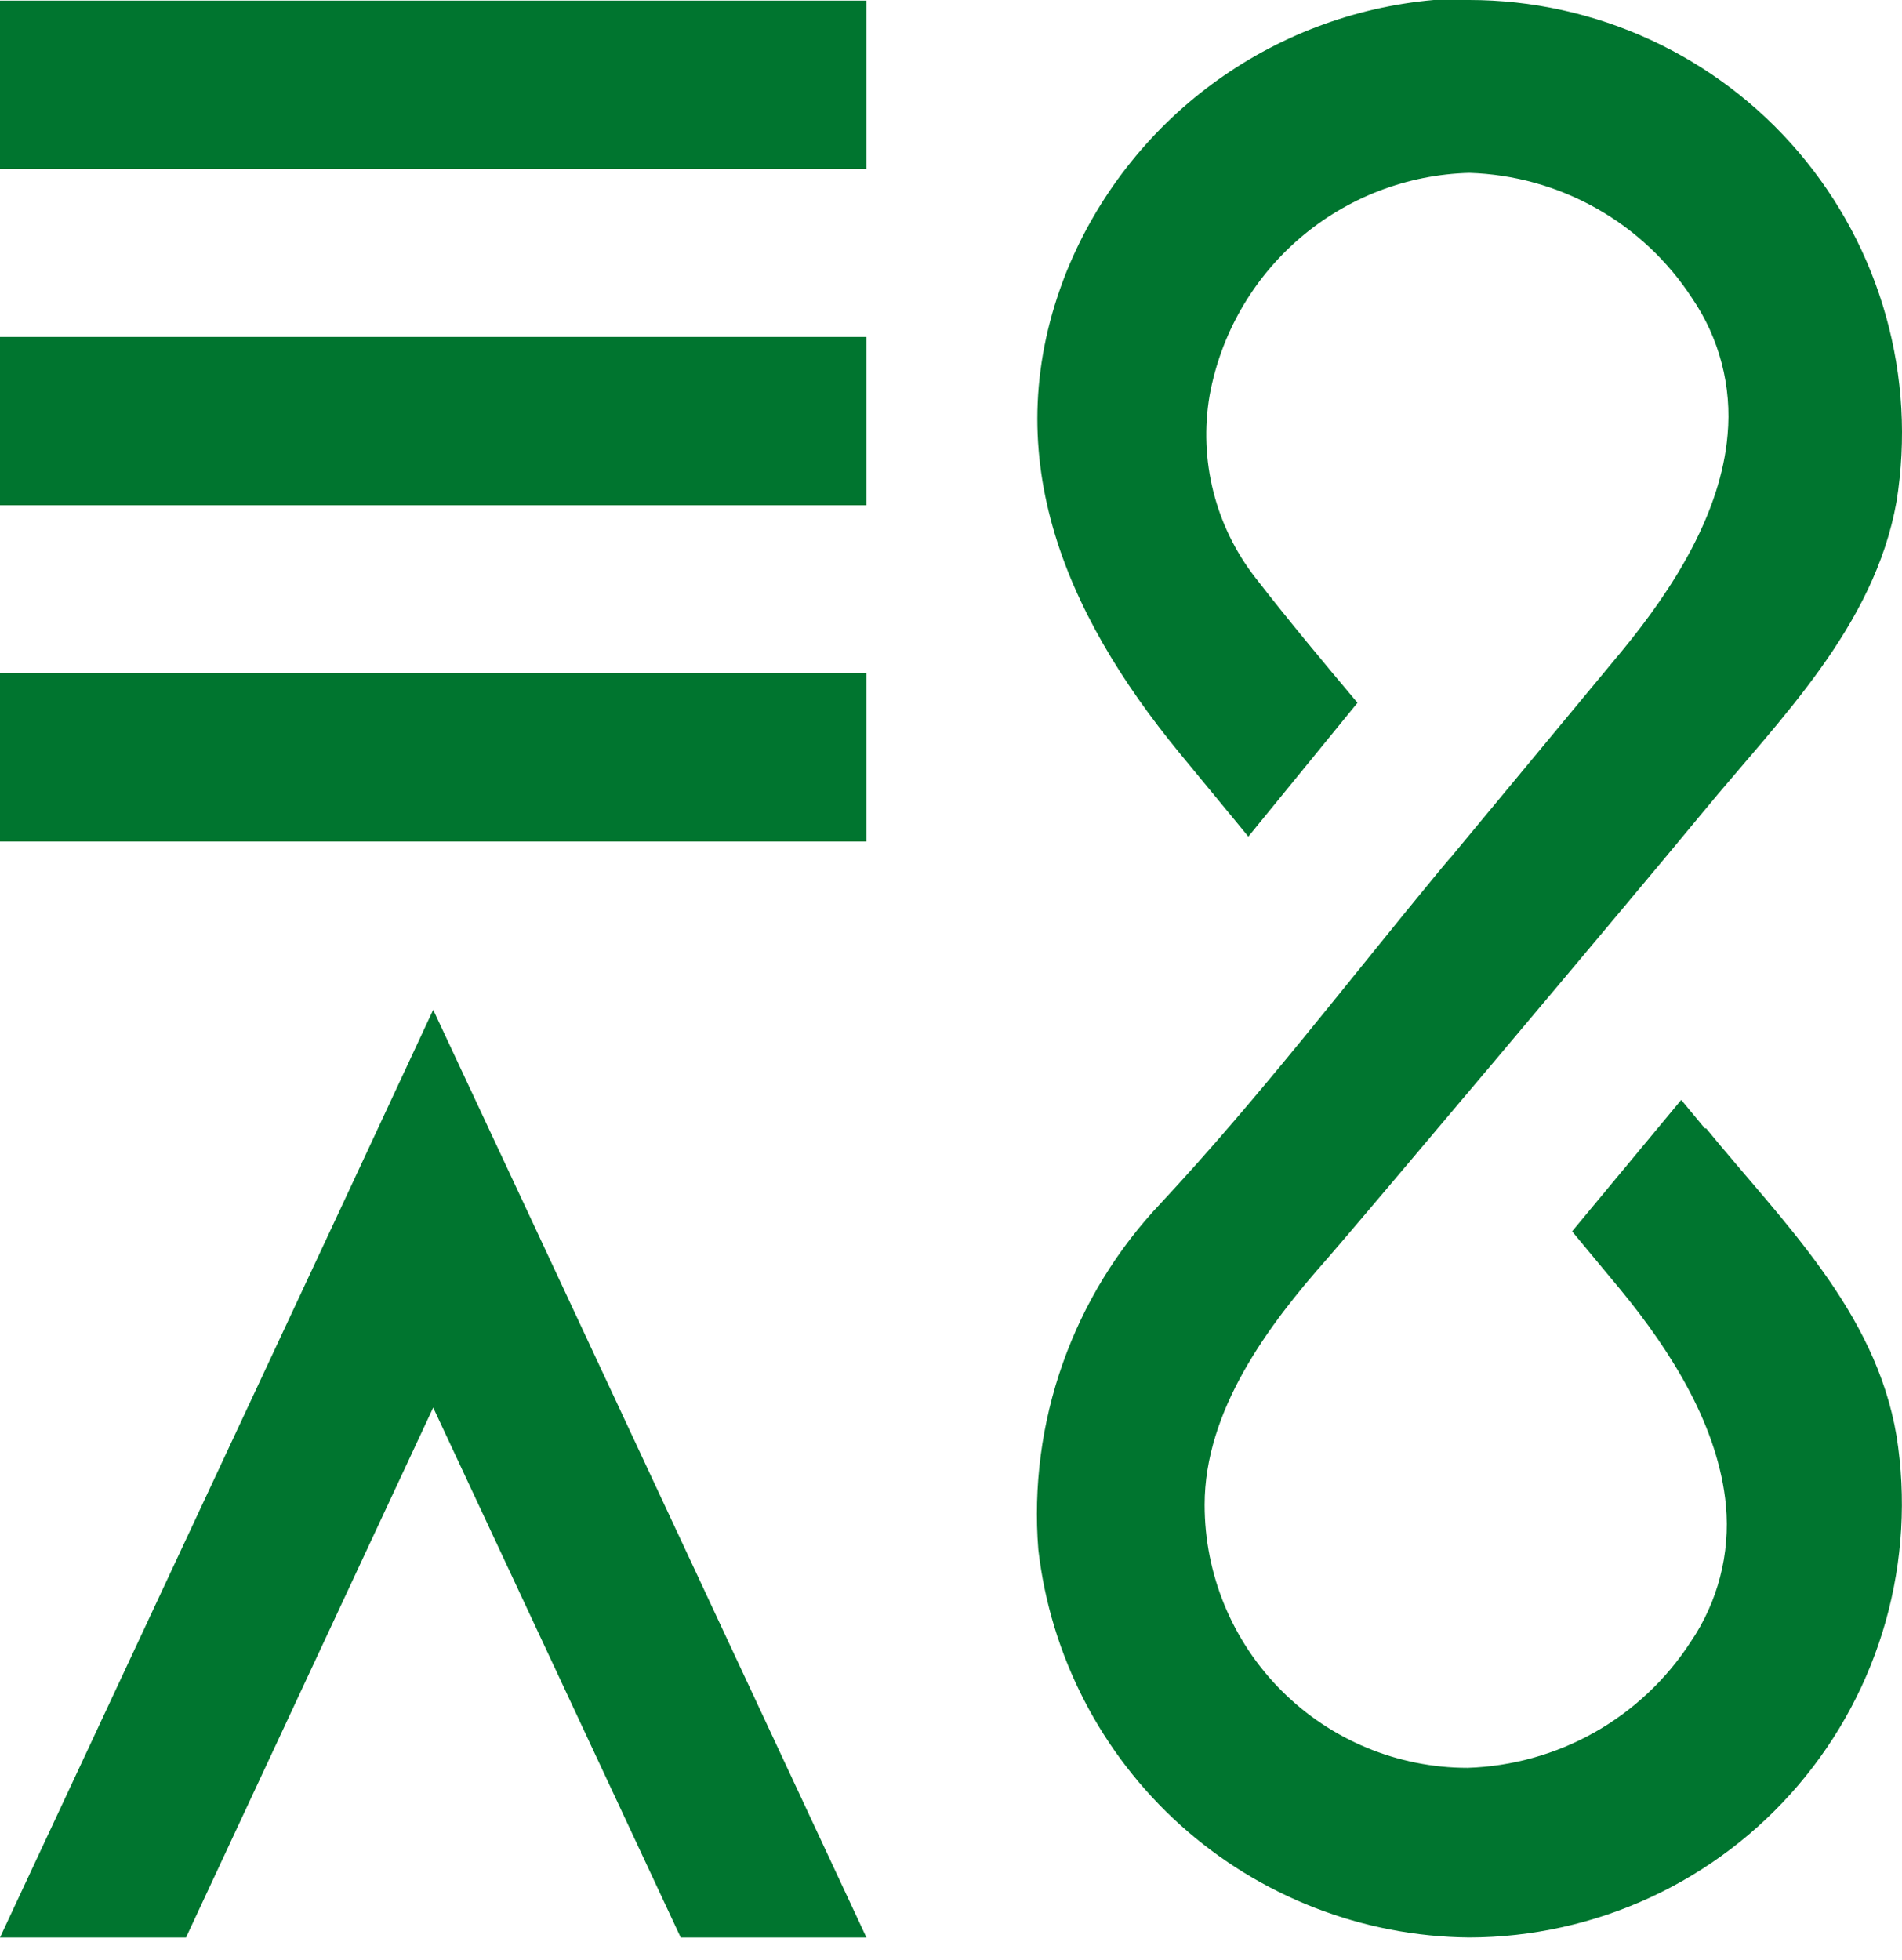
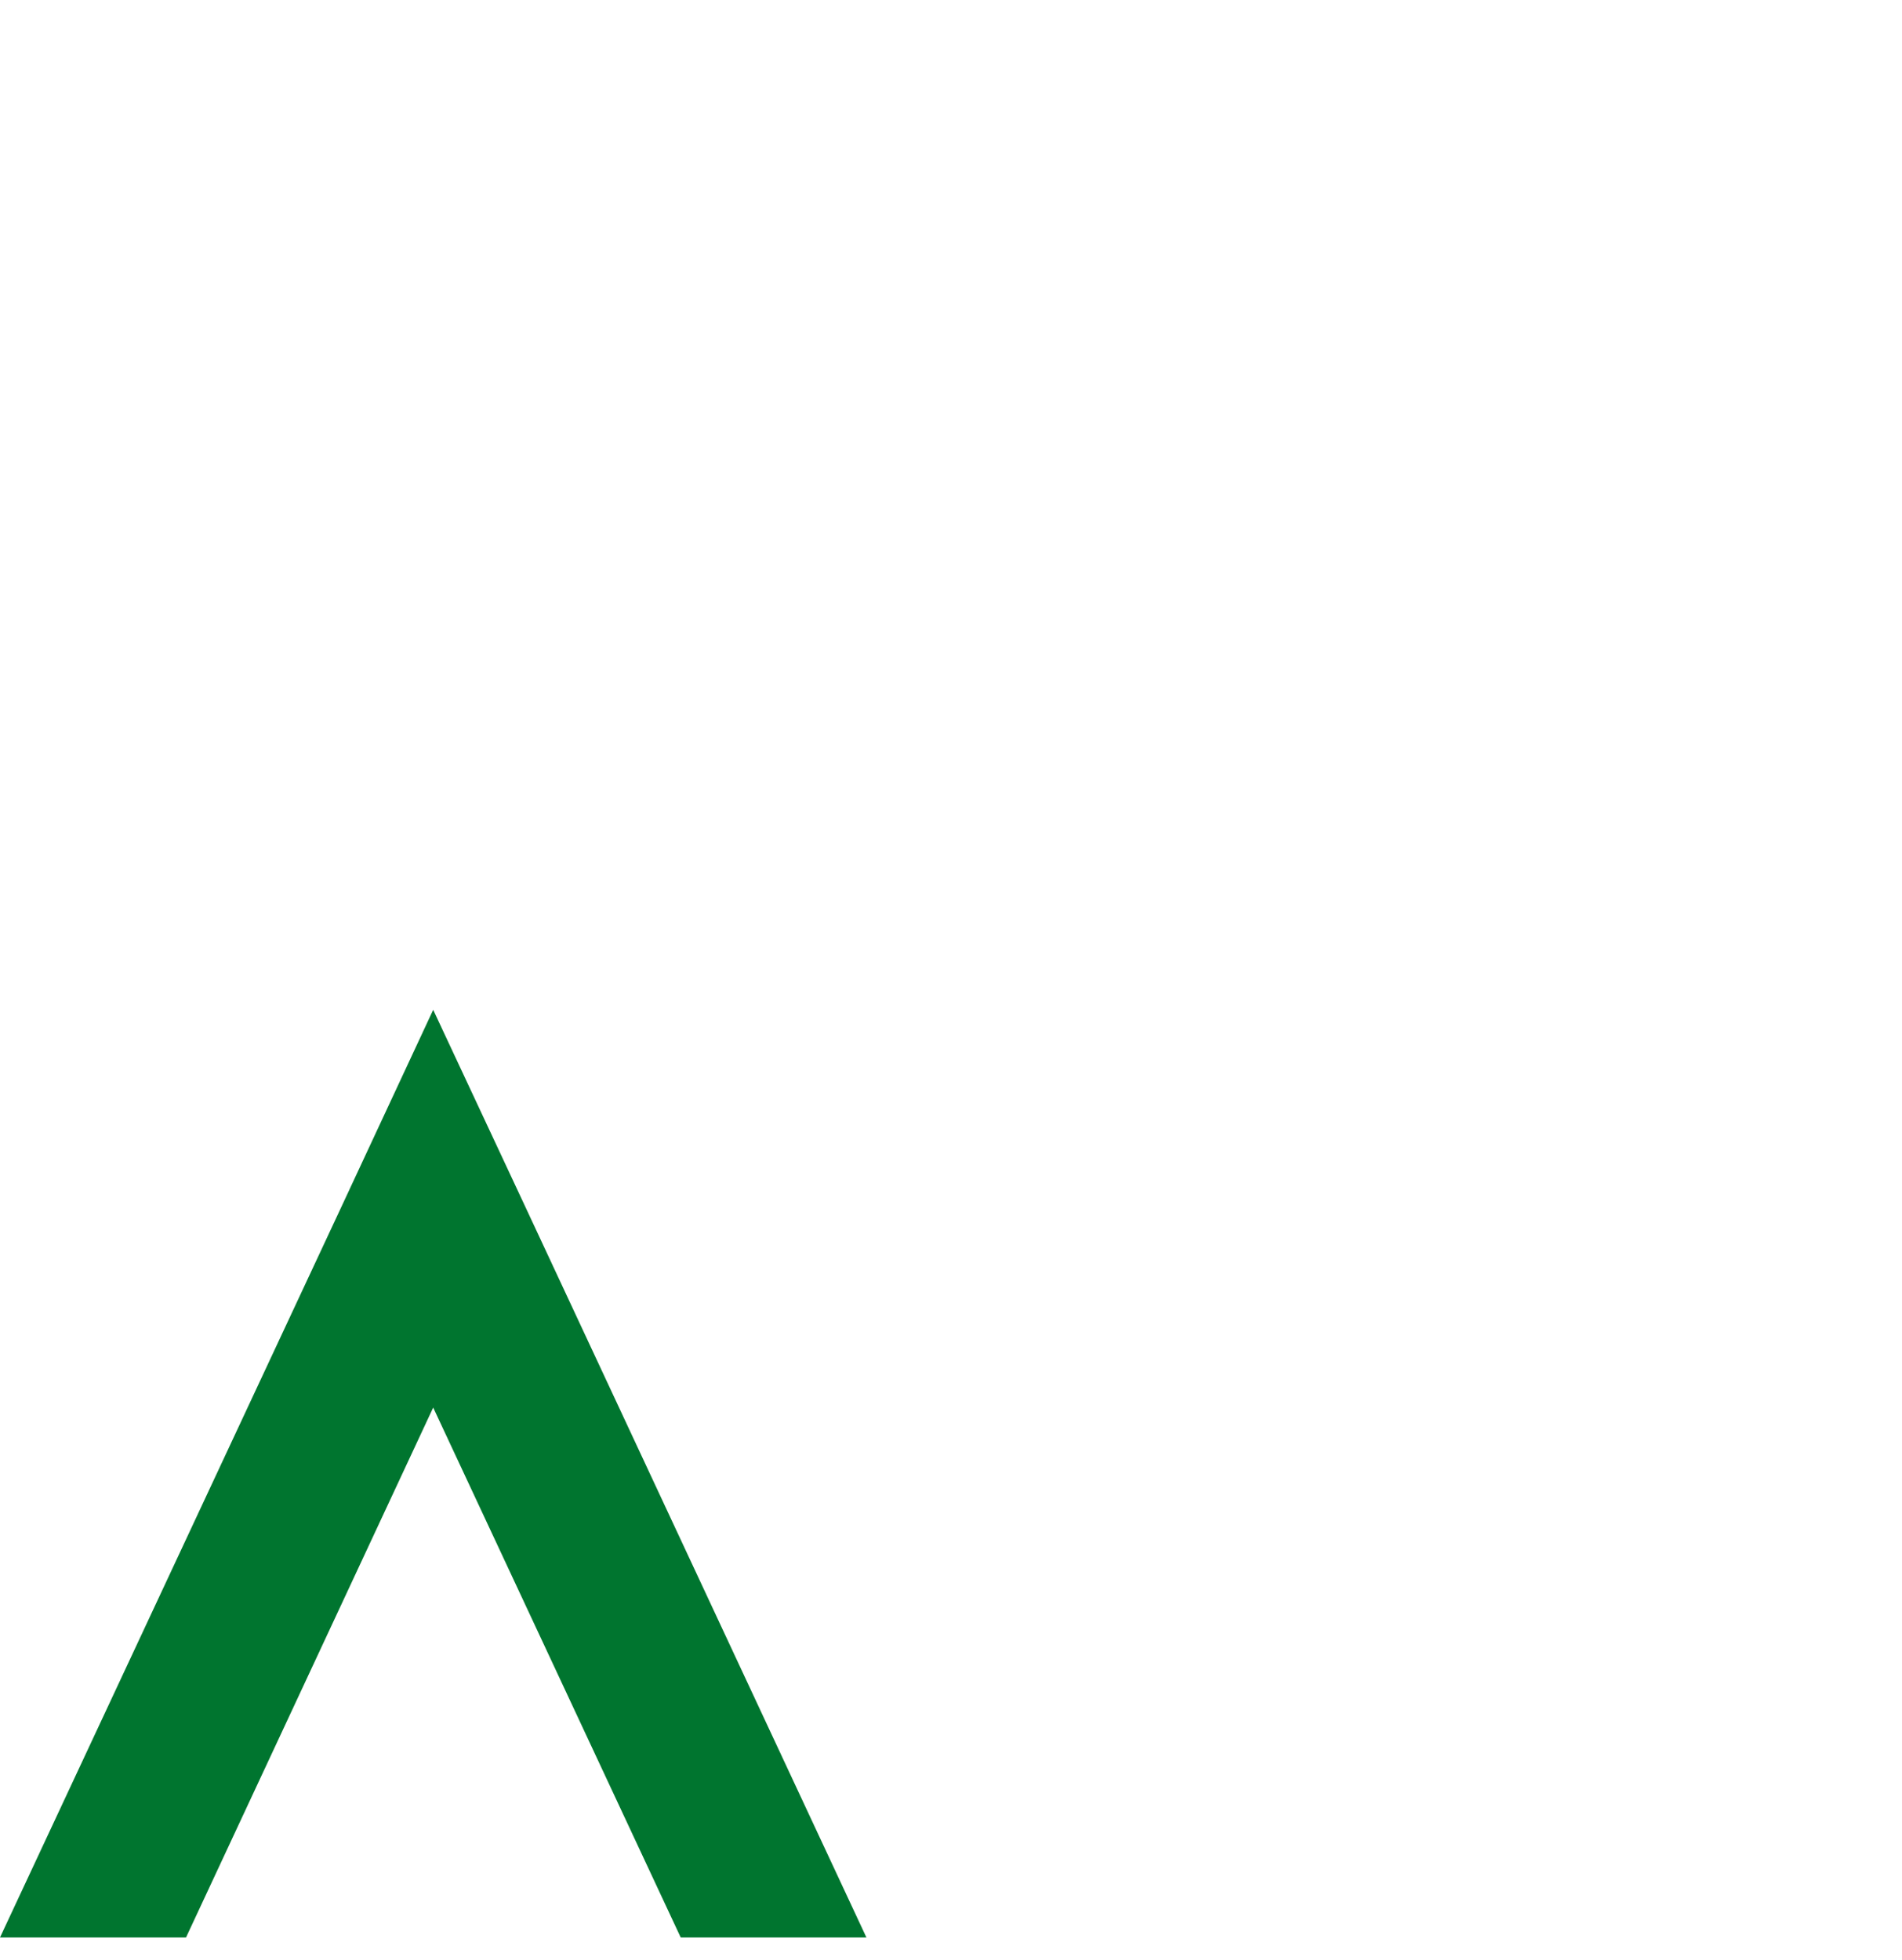
<svg xmlns="http://www.w3.org/2000/svg" width="66" height="68" viewBox="0 0 66 68" fill="none">
-   <path d="M30.065 11.691H0V17.53H30.065V11.691Z" fill="#00752F" />
-   <path d="M30.065 0.022H0V5.862H30.065V0.022Z" fill="#00752F" />
-   <path d="M30.065 23.359H0V29.198H30.065V23.359Z" fill="#00752F" />
-   <path d="M59.16 39.155L58.339 38.163L54.552 42.725L56.218 44.732C58.042 46.945 59.639 49.545 59.89 52.237C60.044 53.914 59.608 55.592 58.658 56.982C57.816 58.278 56.673 59.351 55.327 60.11C53.98 60.868 52.47 61.29 50.925 61.339C48.506 61.339 46.185 60.377 44.474 58.666C42.762 56.955 41.801 54.634 41.801 52.214C41.801 48.941 44.002 45.987 46.055 43.672C46.922 42.691 56.526 31.297 59.137 28.126C61.749 24.955 65.034 21.762 65.81 17.405C66.155 15.258 66.03 13.063 65.443 10.969C64.857 8.876 63.823 6.935 62.413 5.28C61.004 3.625 59.251 2.296 57.278 1.385C55.304 0.473 53.156 0.001 50.983 0C50.572 0 50.161 0 49.751 0C46.966 0.247 44.304 1.258 42.056 2.92C39.809 4.582 38.063 6.831 37.011 9.421C34.524 15.66 36.908 21.226 40.923 26.119L43.318 29.027L47.105 24.385C45.907 22.959 44.698 21.511 43.558 20.039C42.87 19.155 42.375 18.138 42.102 17.052C41.829 15.967 41.785 14.836 41.972 13.732C42.357 11.604 43.463 9.673 45.104 8.265C46.745 6.857 48.821 6.057 50.983 5.999C52.526 6.046 54.036 6.465 55.383 7.222C56.73 7.979 57.873 9.05 58.715 10.345C59.665 11.735 60.101 13.413 59.947 15.089C59.719 17.781 58.099 20.382 56.275 22.594L50.355 29.734C50.218 29.882 50.093 30.042 49.956 30.202C46.751 34.08 43.717 38.06 40.284 41.744C38.772 43.338 37.612 45.231 36.879 47.303C36.146 49.373 35.857 51.575 36.03 53.765C36.453 57.446 38.206 60.846 40.959 63.324C43.713 65.803 47.278 67.19 50.983 67.224C53.155 67.219 55.301 66.745 57.273 65.832C59.245 64.919 60.995 63.59 62.404 61.936C63.813 60.282 64.847 58.342 65.435 56.251C66.023 54.159 66.151 51.965 65.81 49.819C65.08 45.485 61.863 42.406 59.206 39.155" fill="#00752F" />
  <path d="M18.26 41.939L15.032 35.038L11.816 41.939L0 67.225H6.455L15.032 48.839L23.621 67.225H30.065L18.26 41.939Z" fill="#00752F" />
</svg>